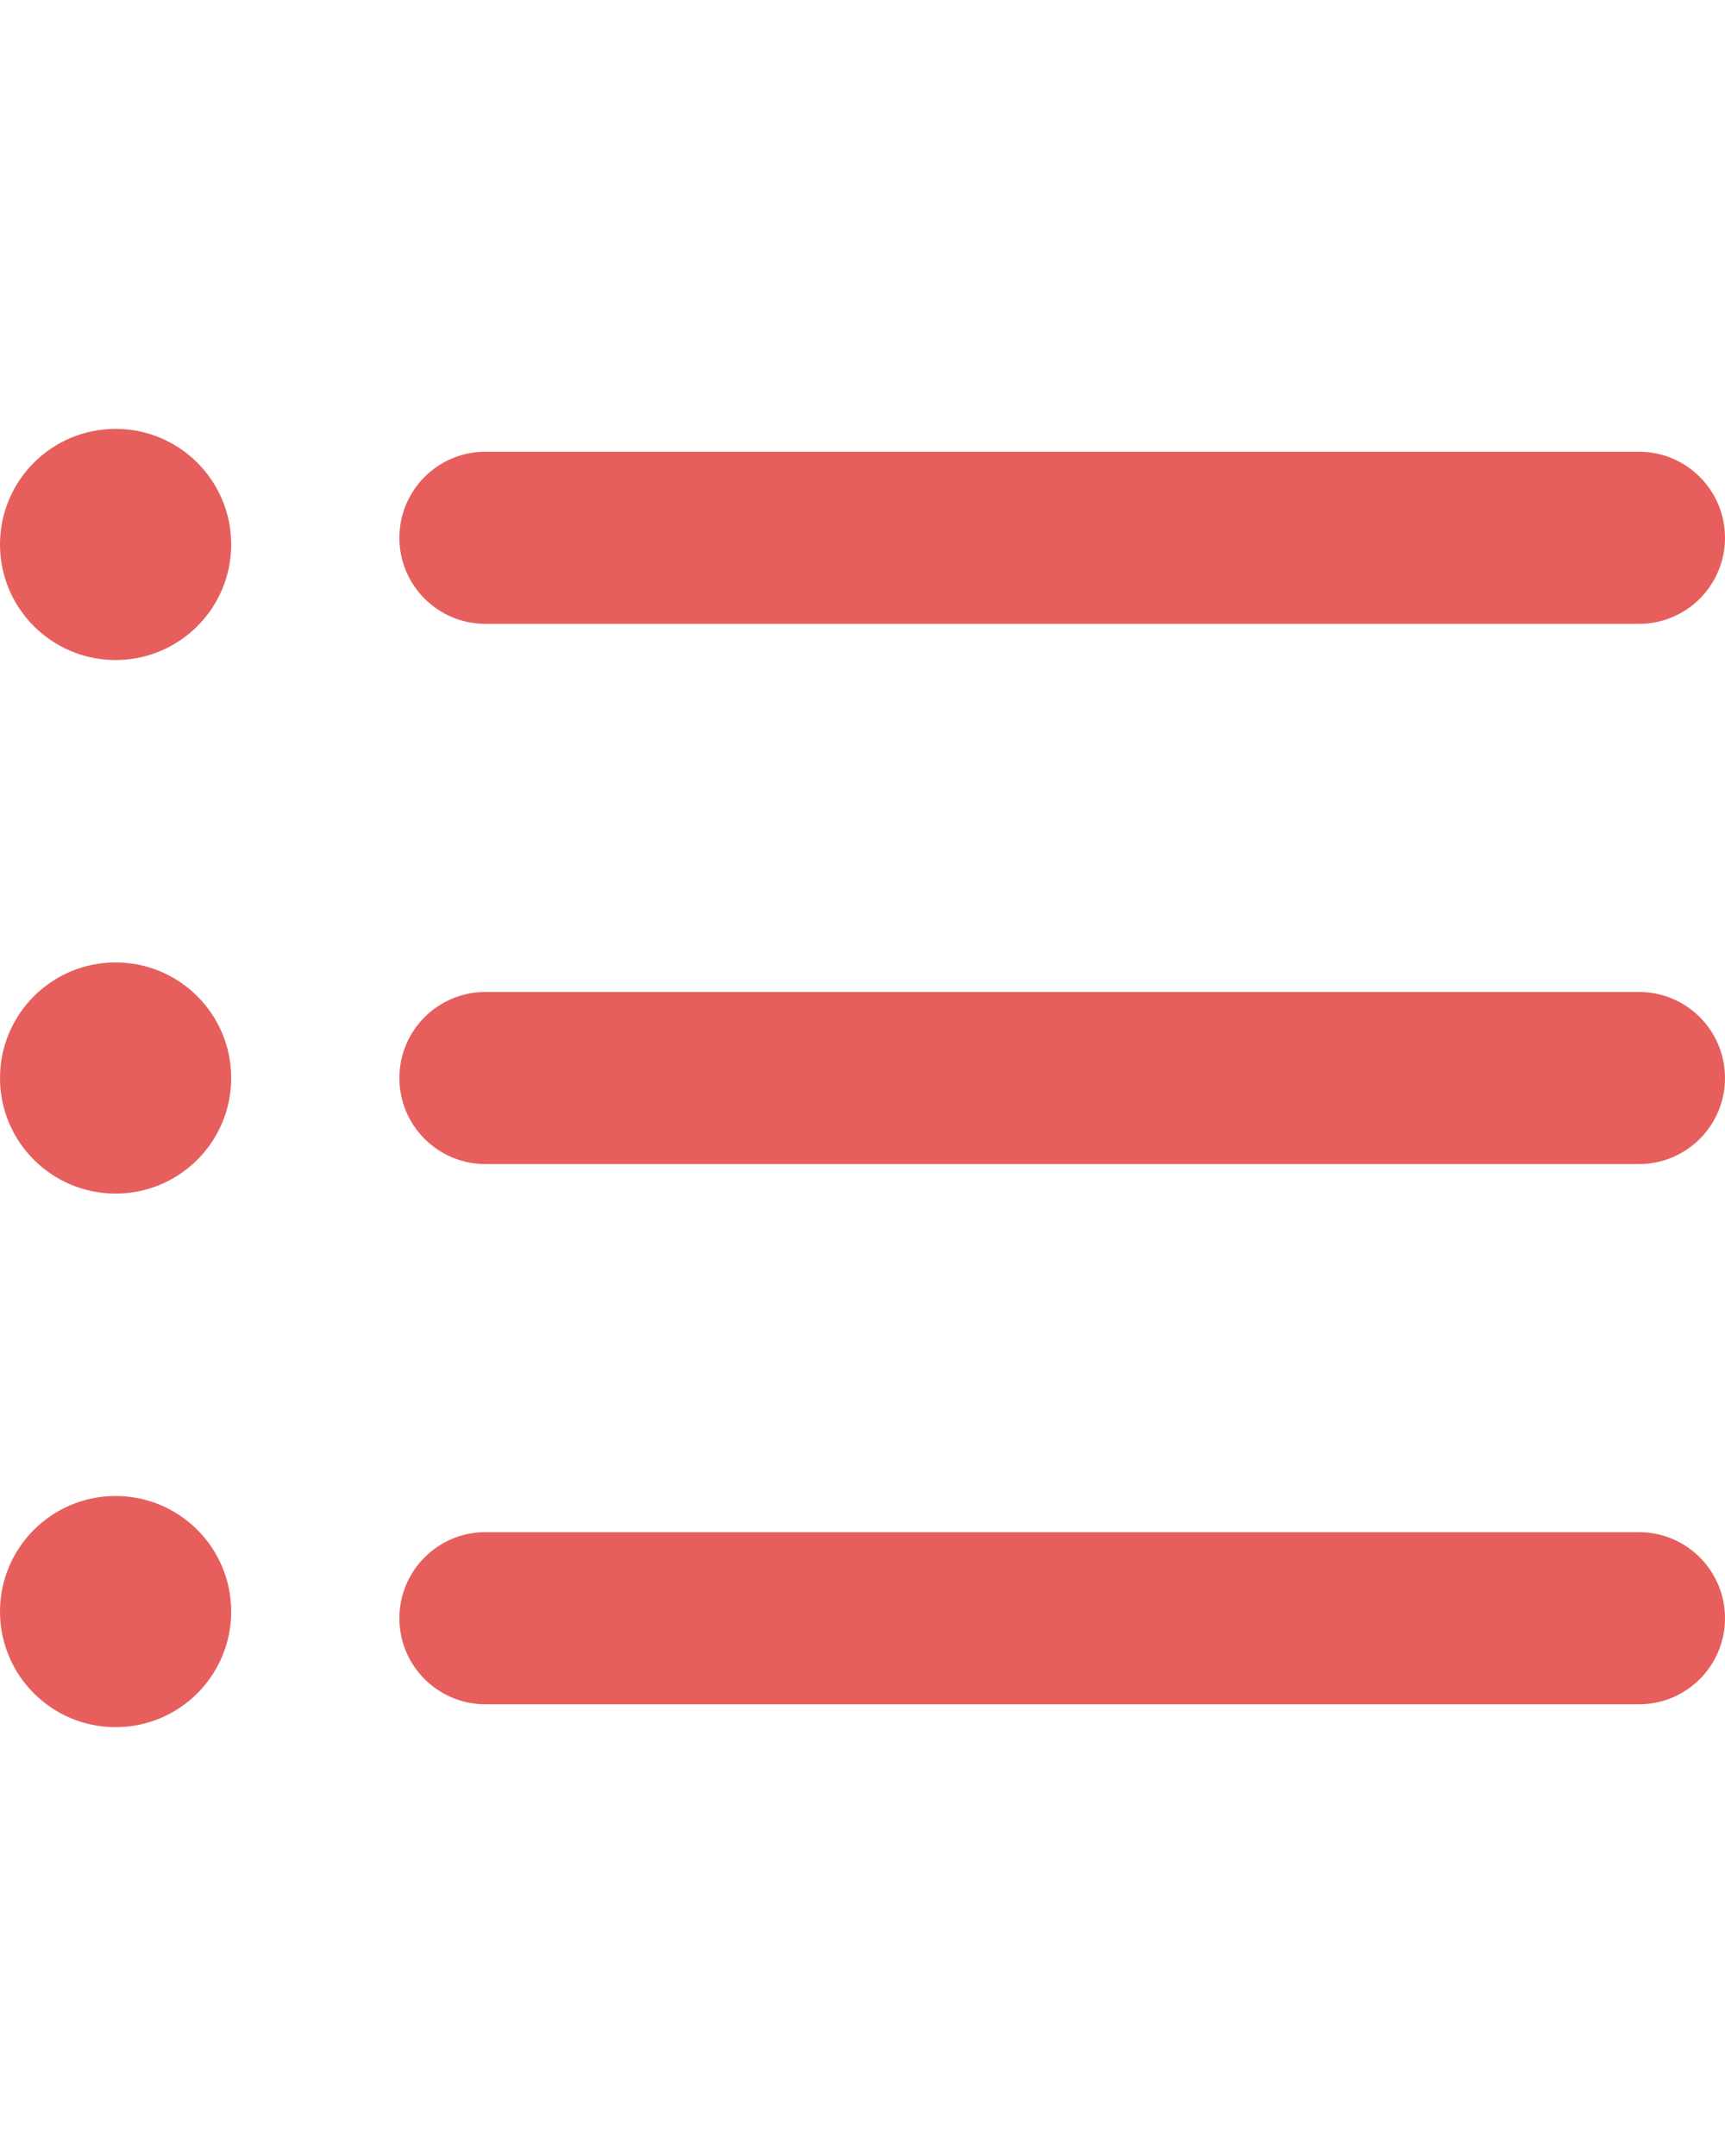
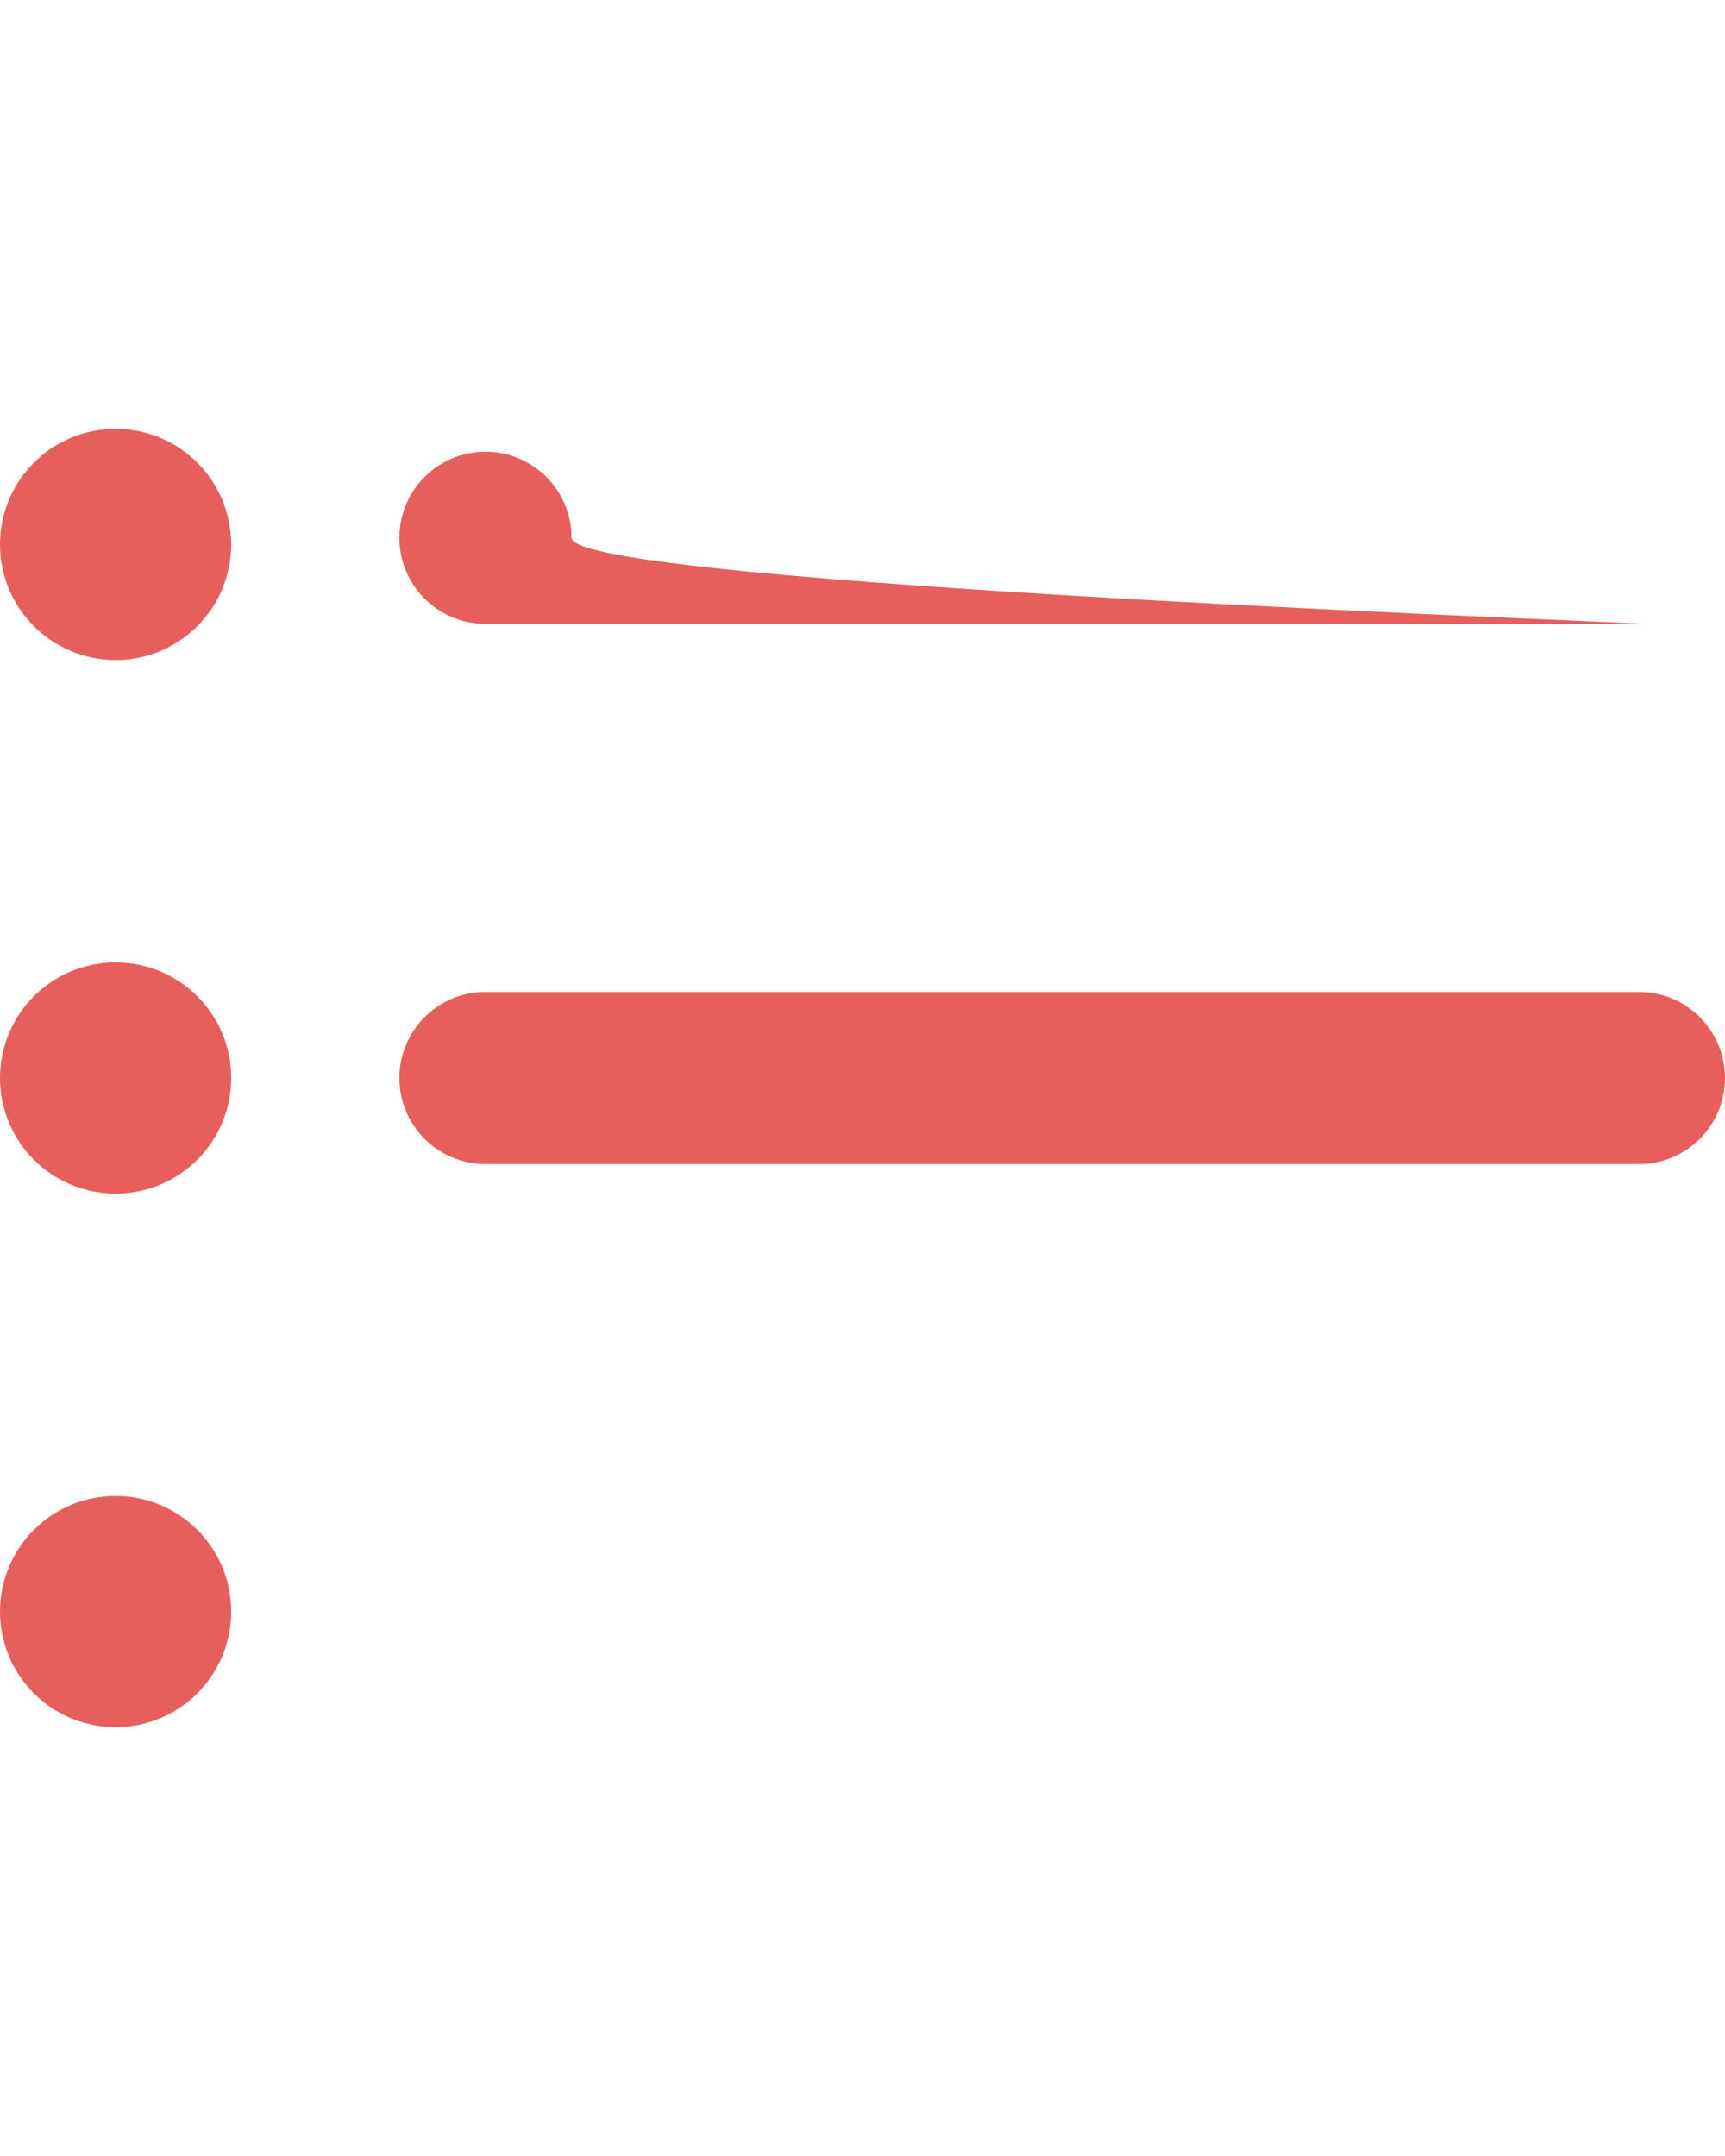
<svg xmlns="http://www.w3.org/2000/svg" version="1.1" id="Capa_1" x="0px" y="0px" viewBox="0 0 60.123 60.123" xml:space="preserve" width="20px" height="25px">
  <g>
-     <path d="M57.124,51.893H16.92c-1.657,0-3-1.343-3-3s1.343-3,3-3h40.203c1.657,0,3,1.343,3,3S58.781,51.893,57.124,51.893z" fill="#E65F5C" />
    <path d="M57.124,33.062H16.92c-1.657,0-3-1.343-3-3s1.343-3,3-3h40.203c1.657,0,3,1.343,3,3   C60.124,31.719,58.781,33.062,57.124,33.062z" fill="#E65F5C" />
-     <path d="M57.124,14.231H16.92c-1.657,0-3-1.343-3-3s1.343-3,3-3h40.203c1.657,0,3,1.343,3,3S58.781,14.231,57.124,14.231z" fill="#E65F5C" />
+     <path d="M57.124,14.231H16.92c-1.657,0-3-1.343-3-3s1.343-3,3-3c1.657,0,3,1.343,3,3S58.781,14.231,57.124,14.231z" fill="#E65F5C" />
    <circle cx="4.029" cy="11.463" r="4.029" fill="#E65F5C" />
    <circle cx="4.029" cy="30.062" r="4.029" fill="#E65F5C" />
    <circle cx="4.029" cy="48.661" r="4.029" fill="#E65F5C" />
  </g>
</svg>